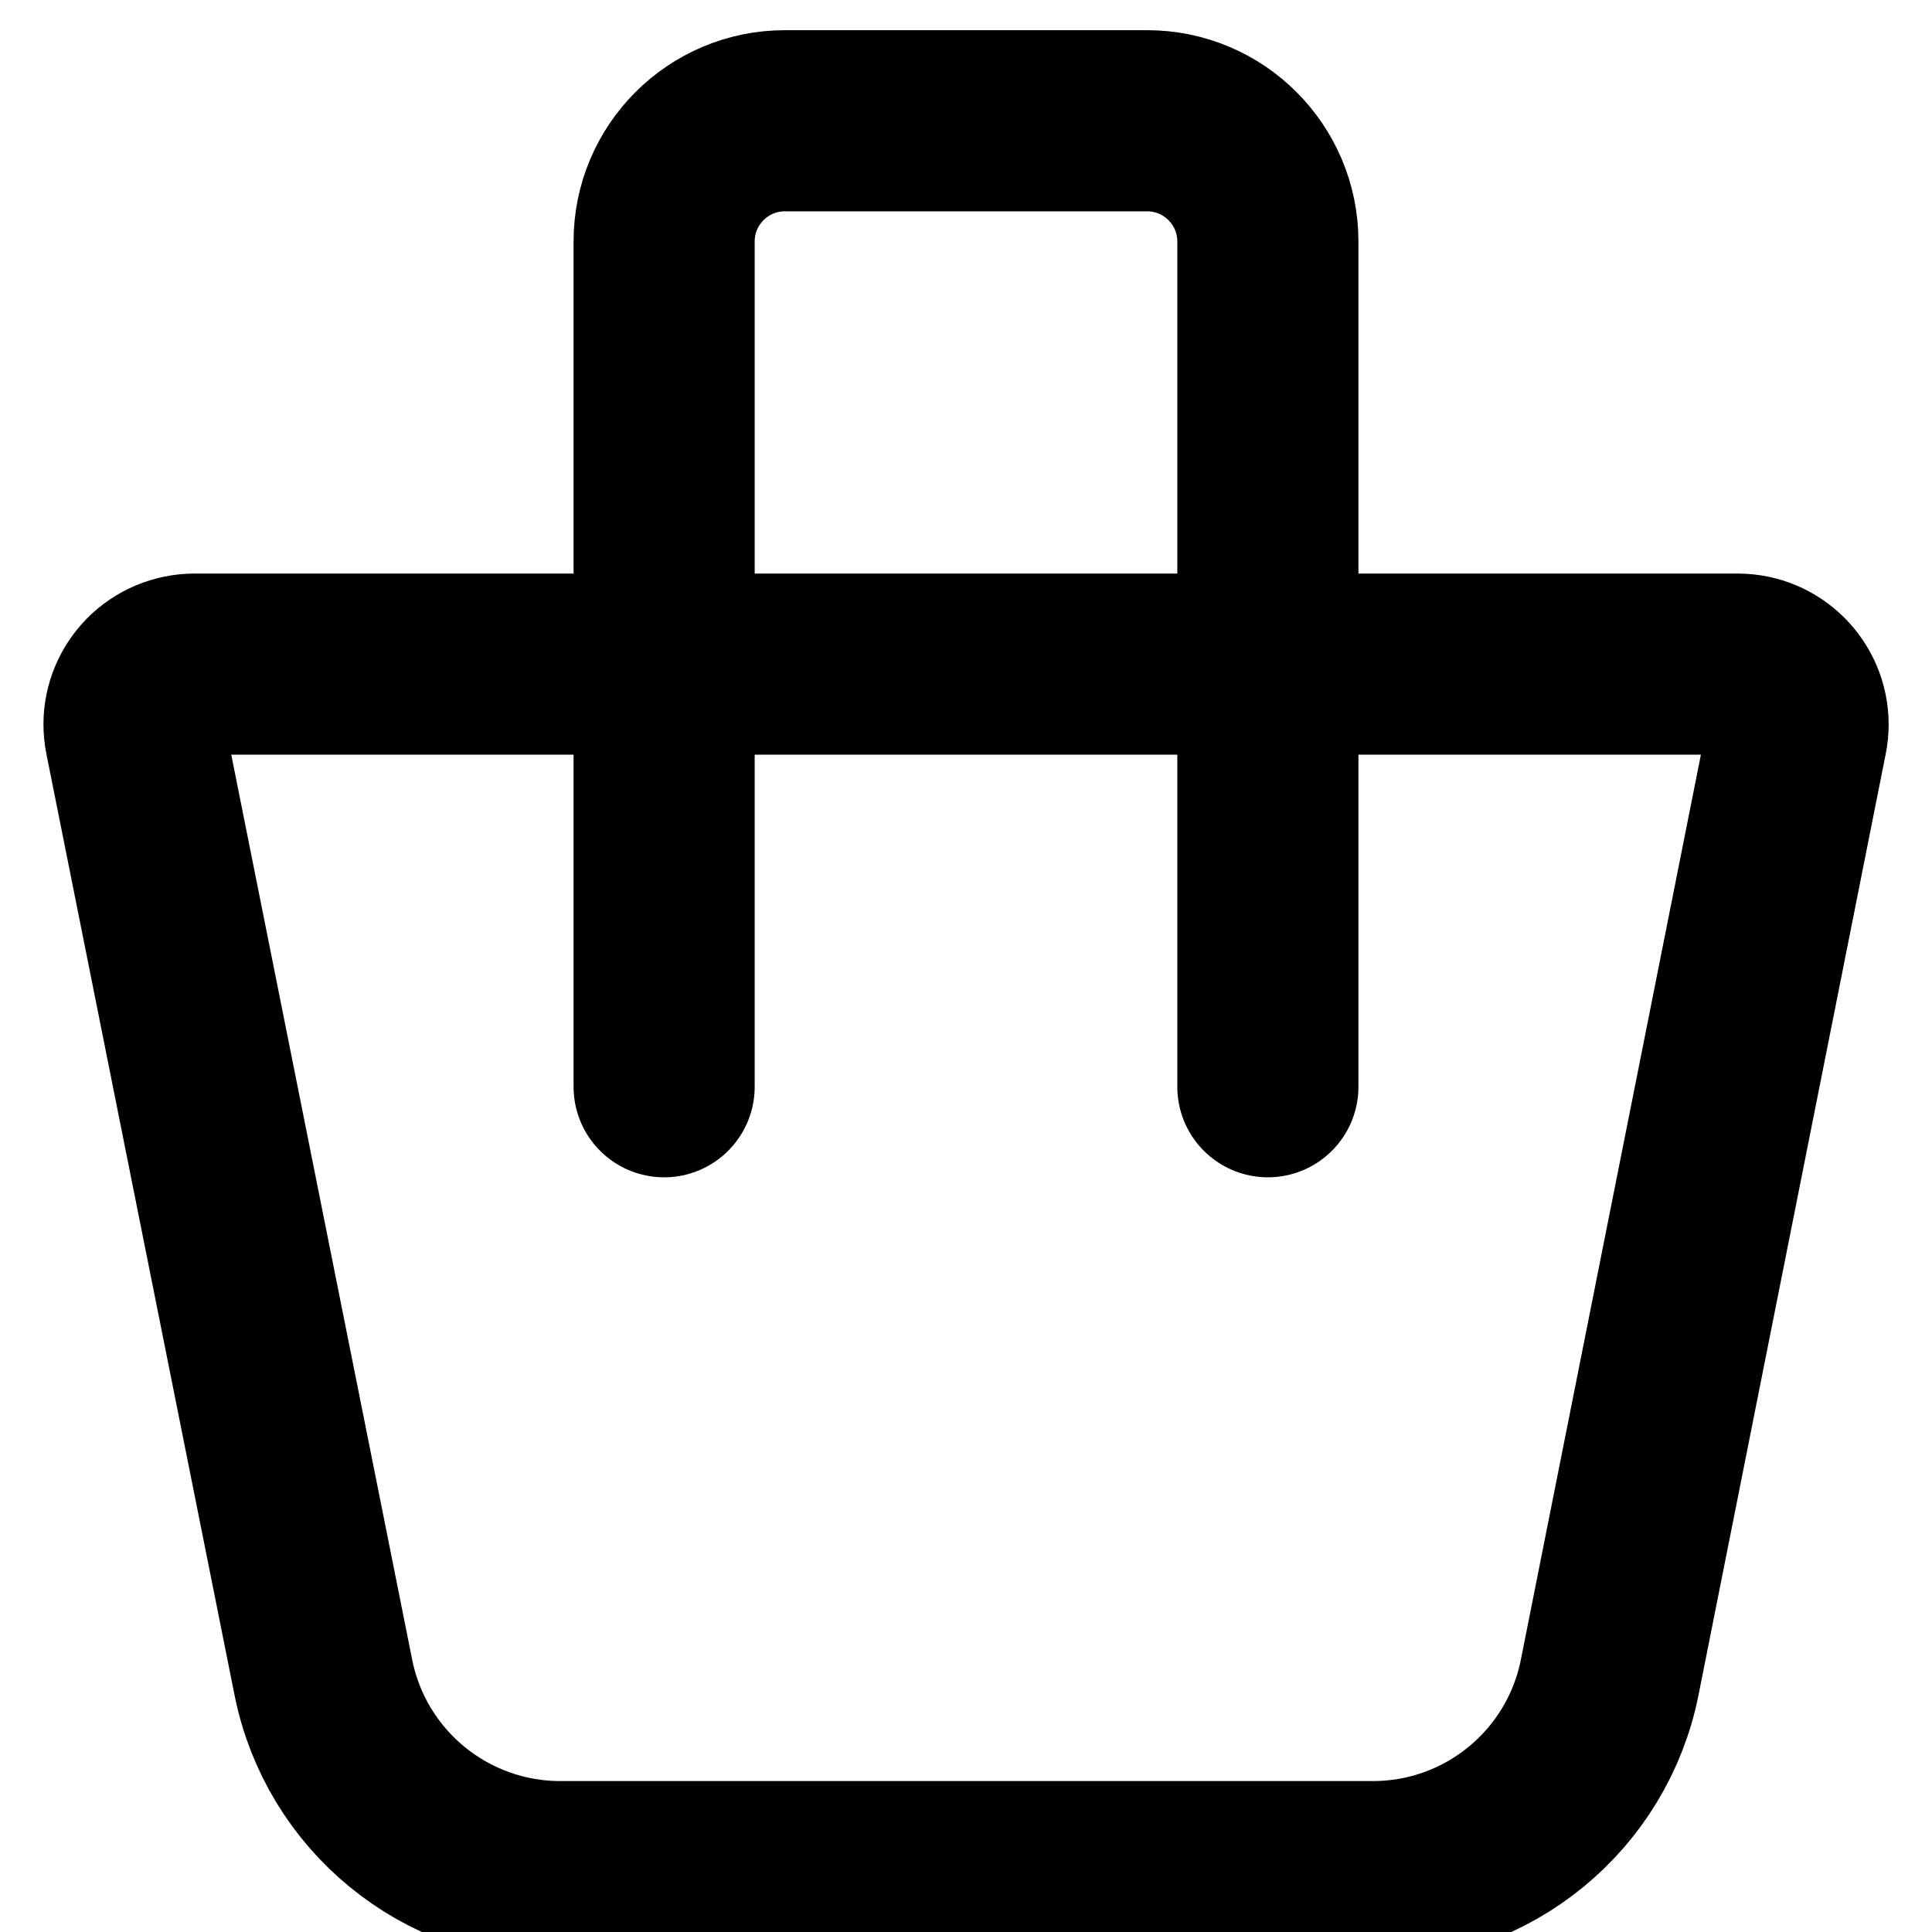
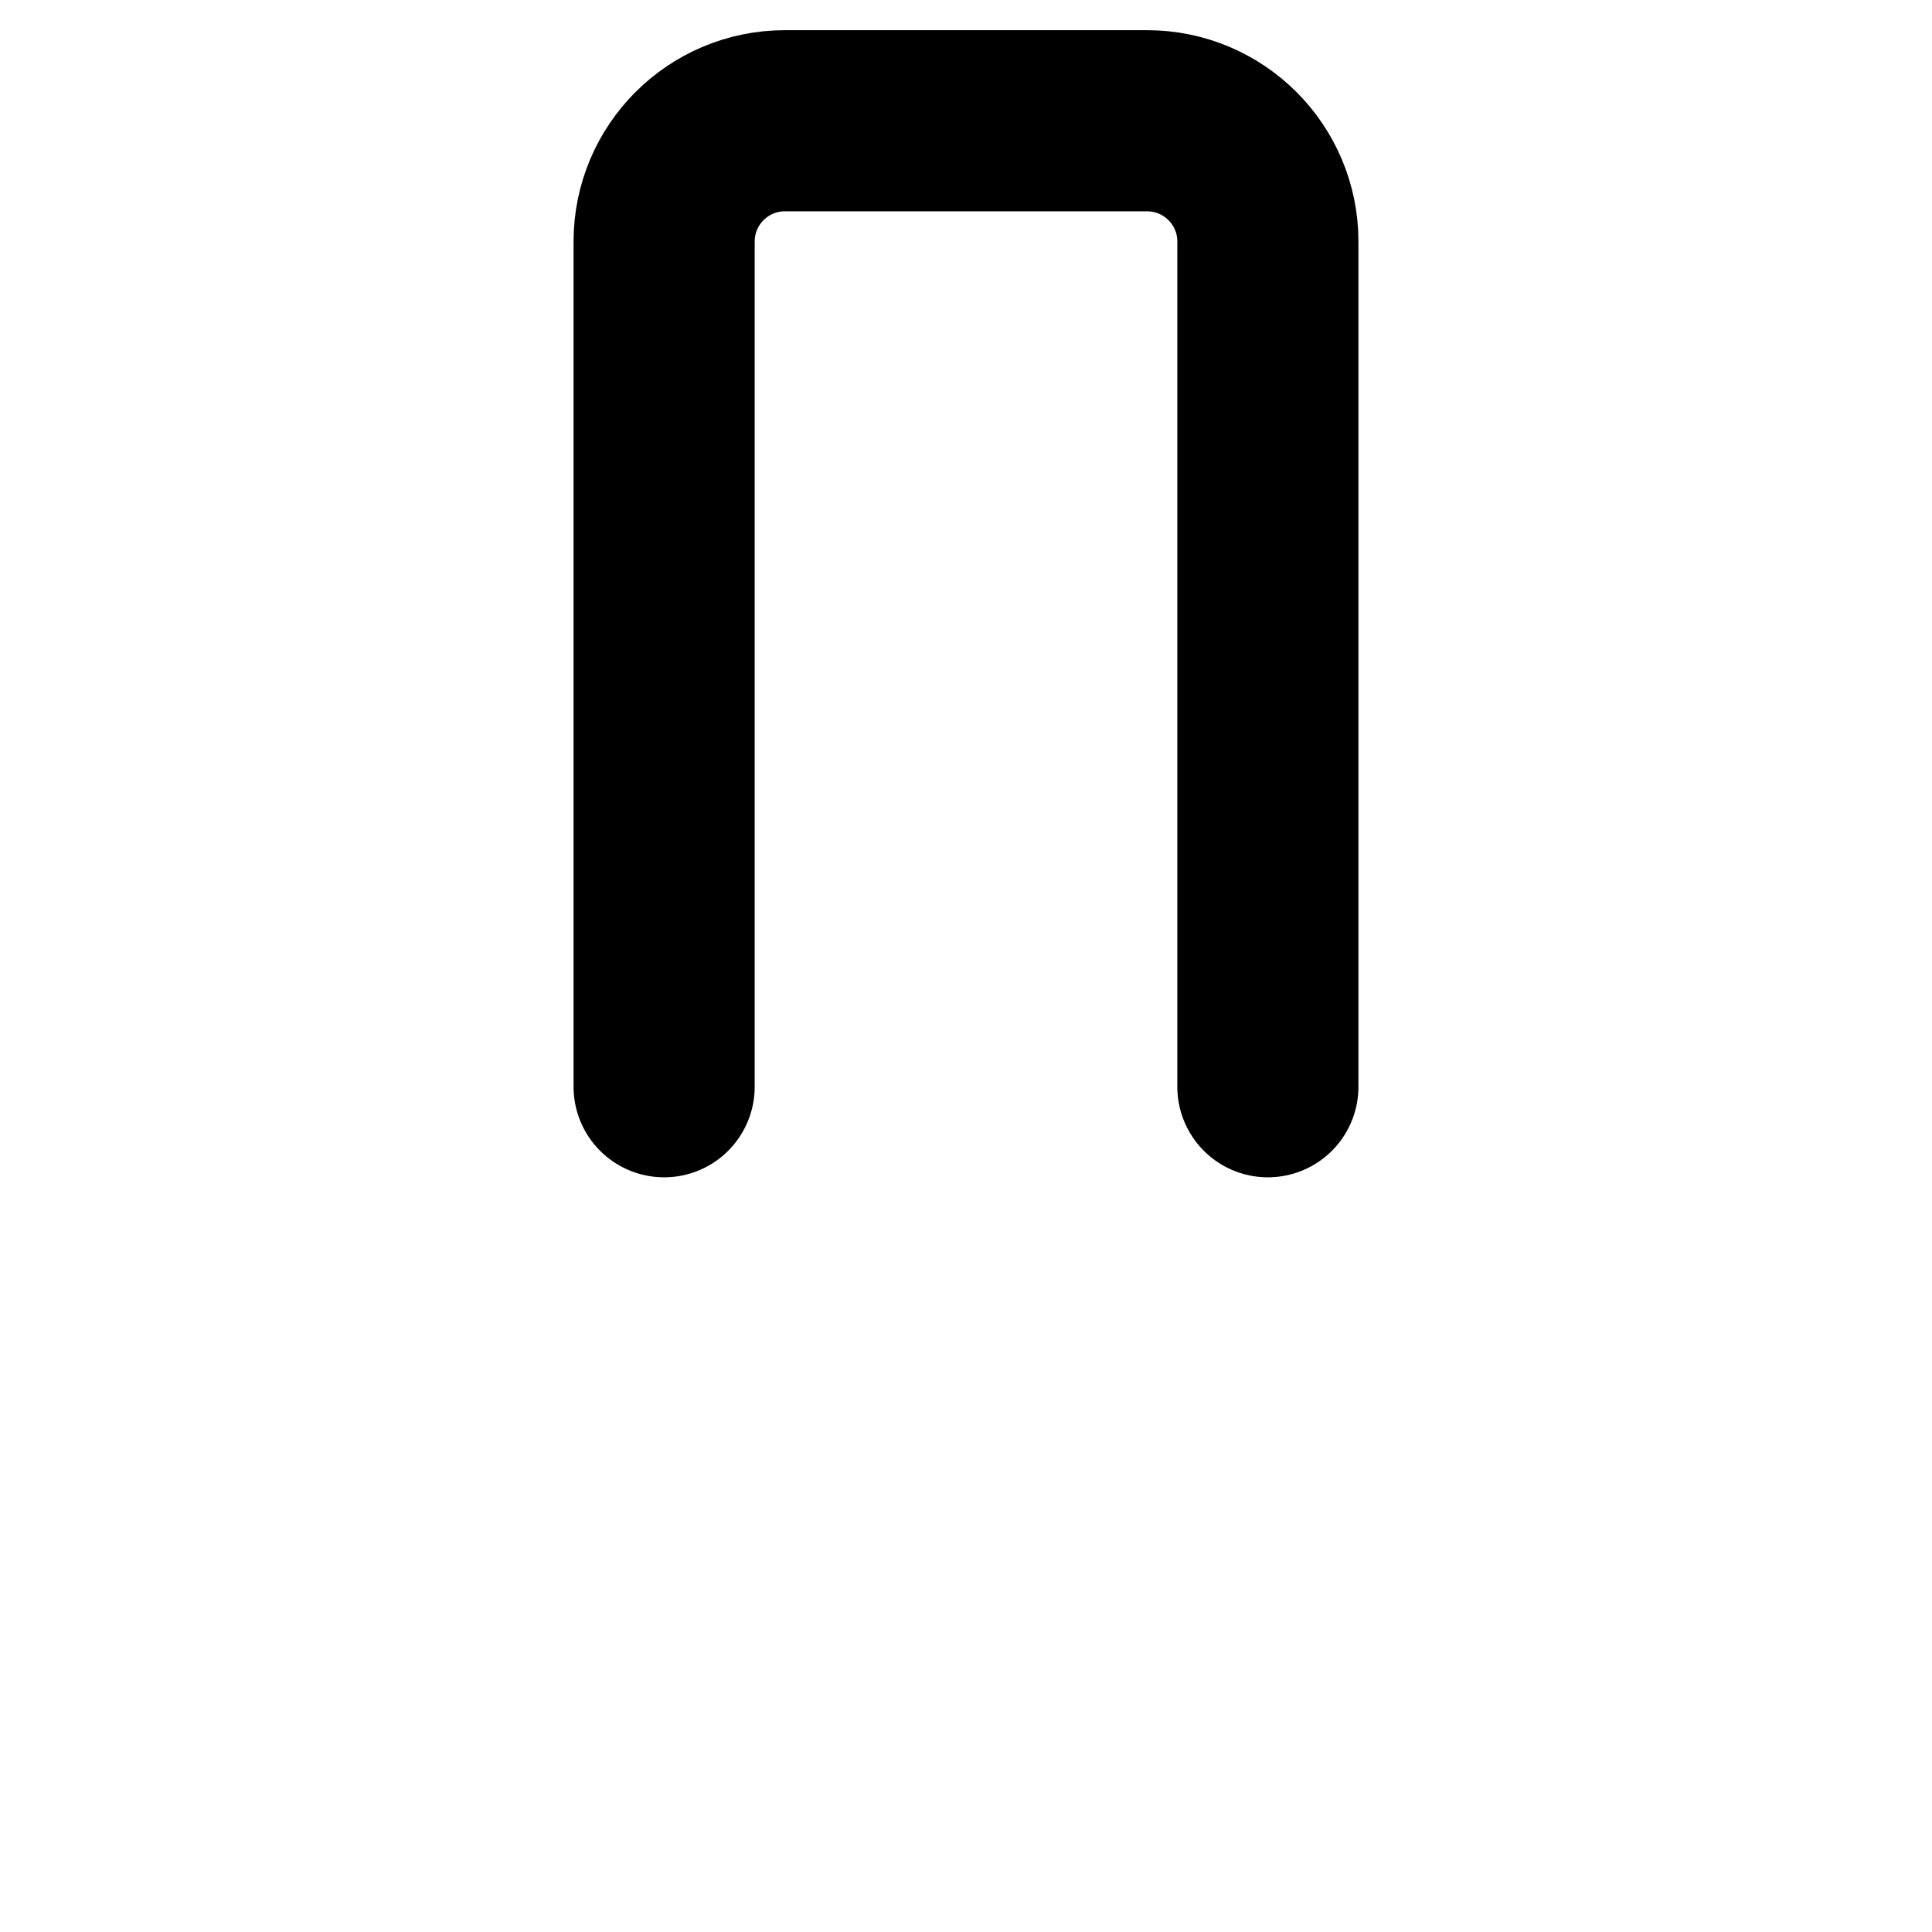
<svg xmlns="http://www.w3.org/2000/svg" width="16px" height="16px" viewBox="0 0 16 16" version="1.1">
  <title>icon cart</title>
  <g id="icon-cart" stroke="none" stroke-width="1" fill="none" fill-rule="evenodd">
    <g id="cart" transform="translate(1, 1)" stroke="#000000" stroke-width="1.5">
-       <path d="M0.61,4.5 L13.391,4.5 C13.667,4.5 13.891,4.724 13.891,5 C13.891,5.033 13.888,5.065 13.881,5.098 L12.331,12.89 C12.145,13.826 11.324,14.5 10.37,14.5 L3.64,14.5 C2.686,14.5 1.865,13.827 1.678,12.892 L0.12,5.098 C0.065,4.827 0.241,4.564 0.512,4.51 C0.544,4.503 0.577,4.5 0.61,4.5 Z" id="Rectangle" />
      <path d="M3,1.5 L10,1.5 C10.552,1.5 11,1.948 11,2.5 L11,5.5 C11,6.052 10.552,6.5 10,6.5 L3,6.5 L3,6.5" id="Rectangle" stroke-linecap="round" transform="translate(7, 4) rotate(-90) translate(-7, -4)" />
    </g>
  </g>
</svg>